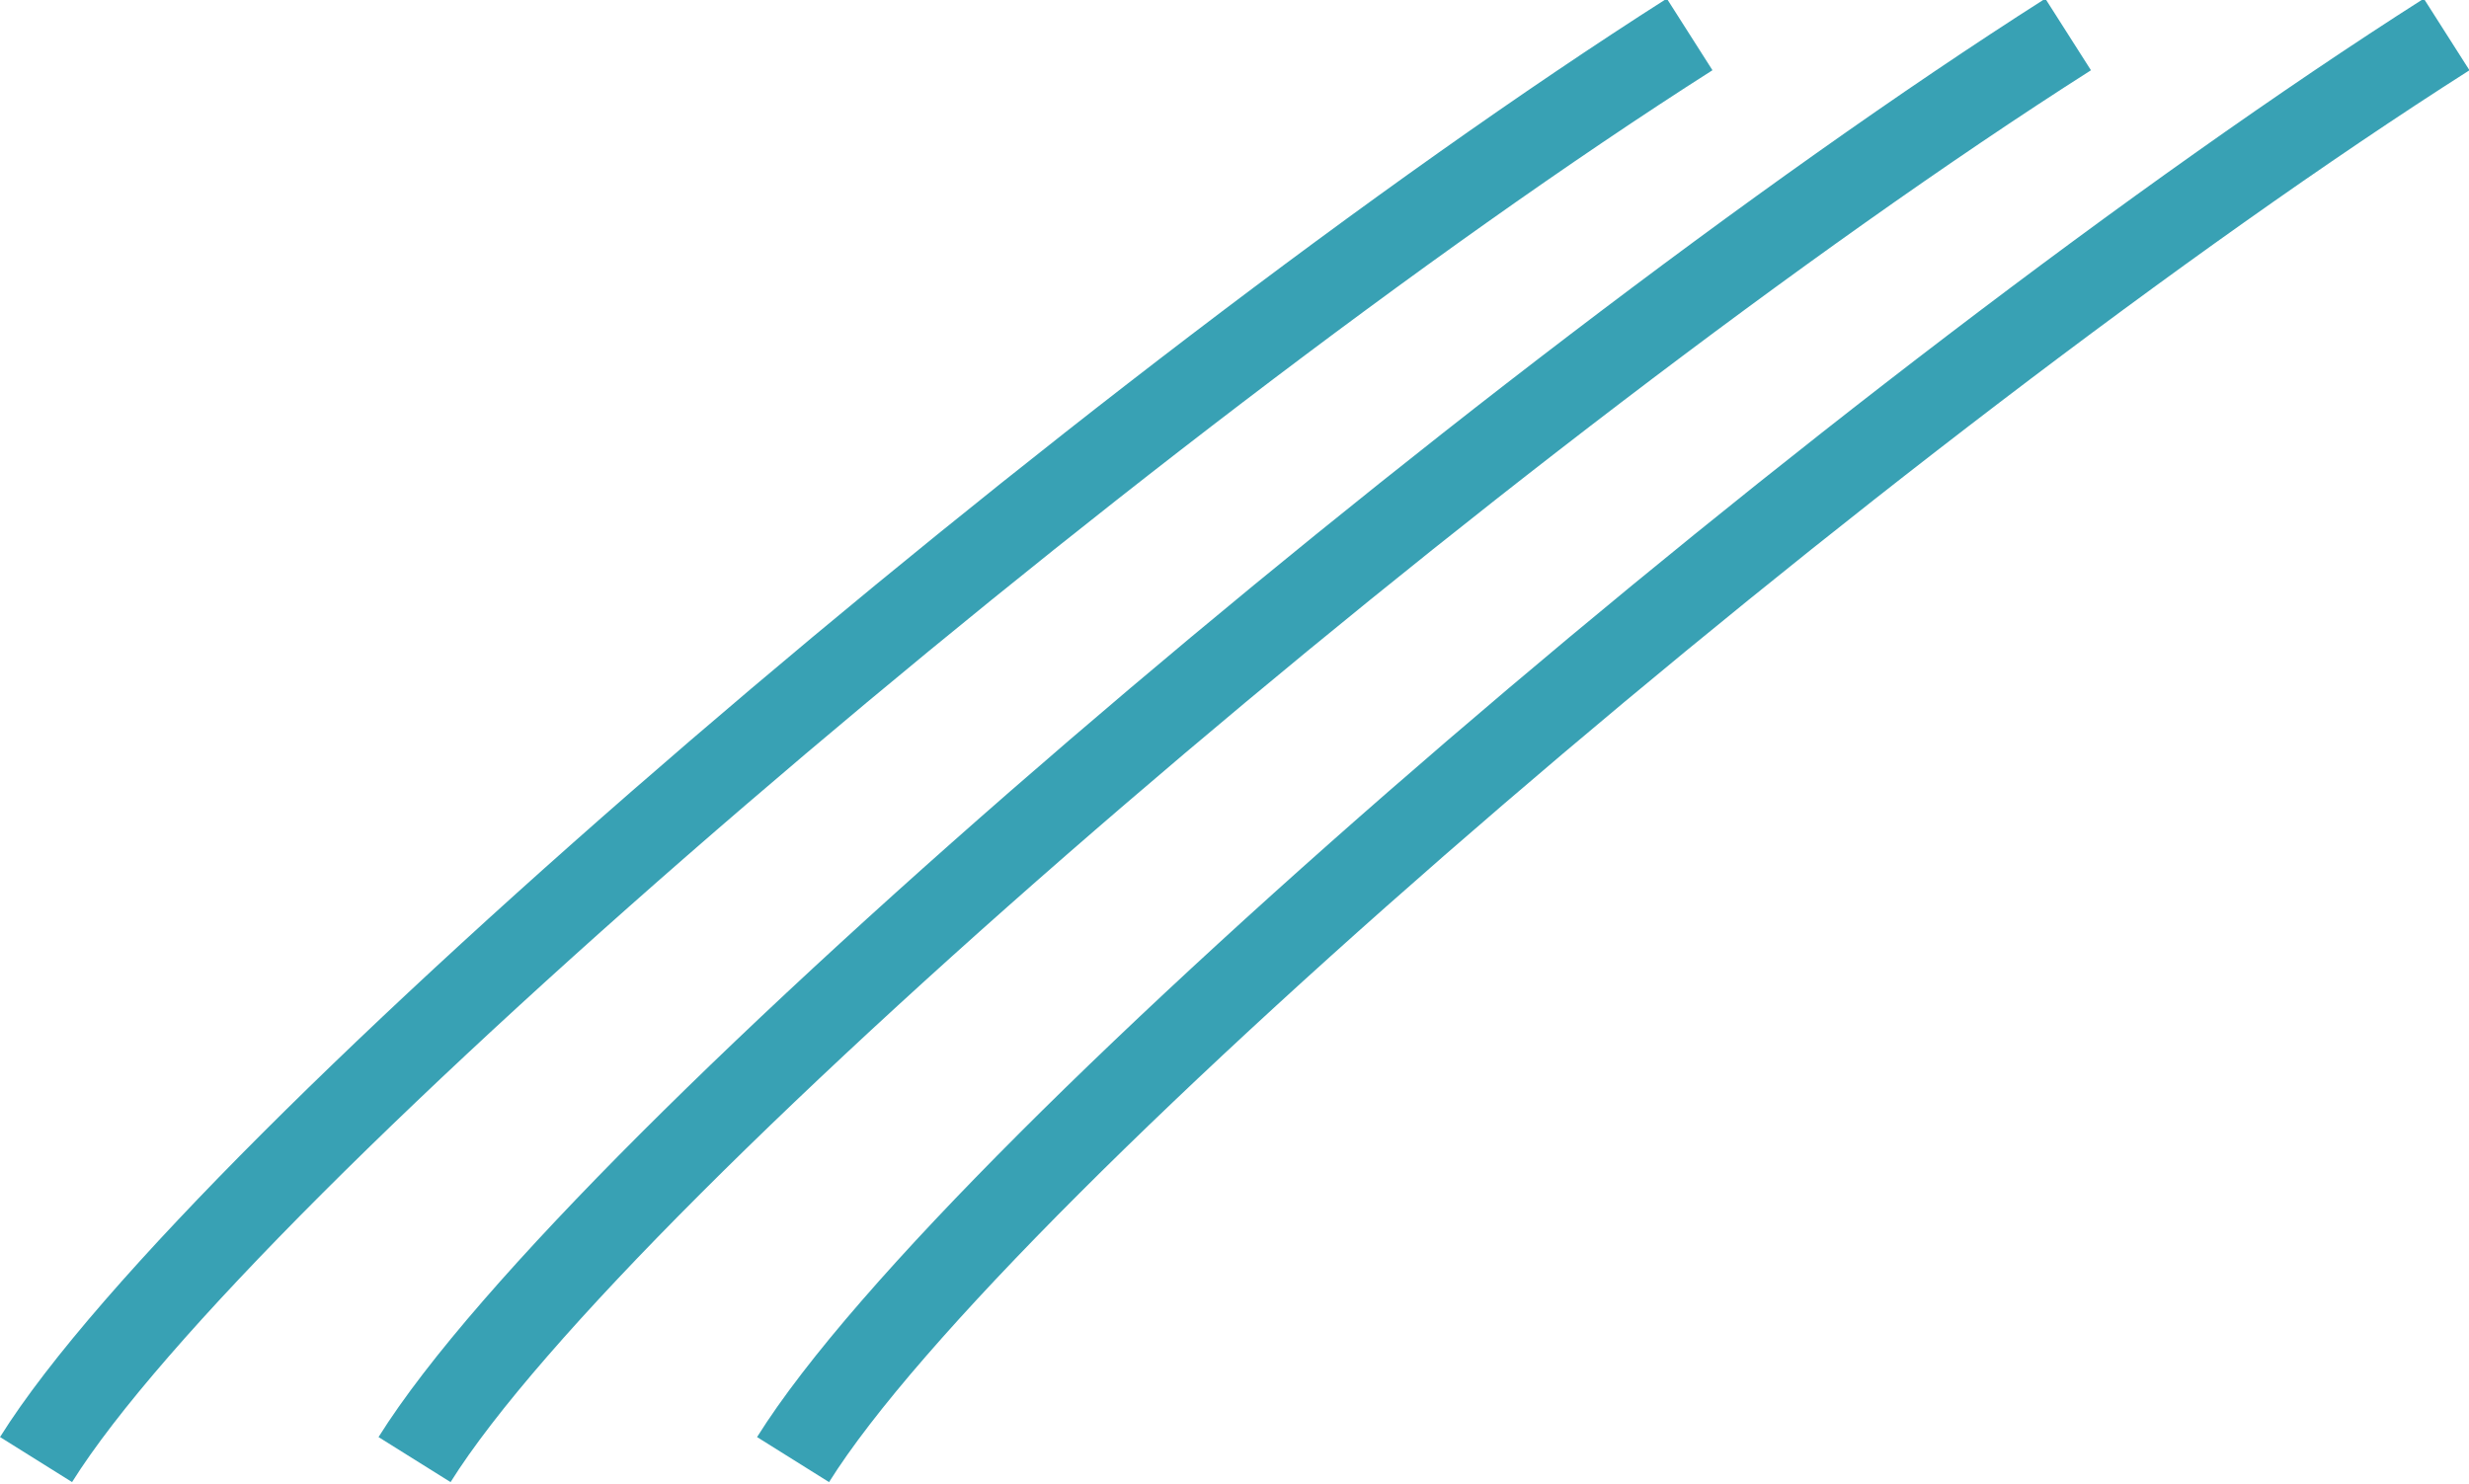
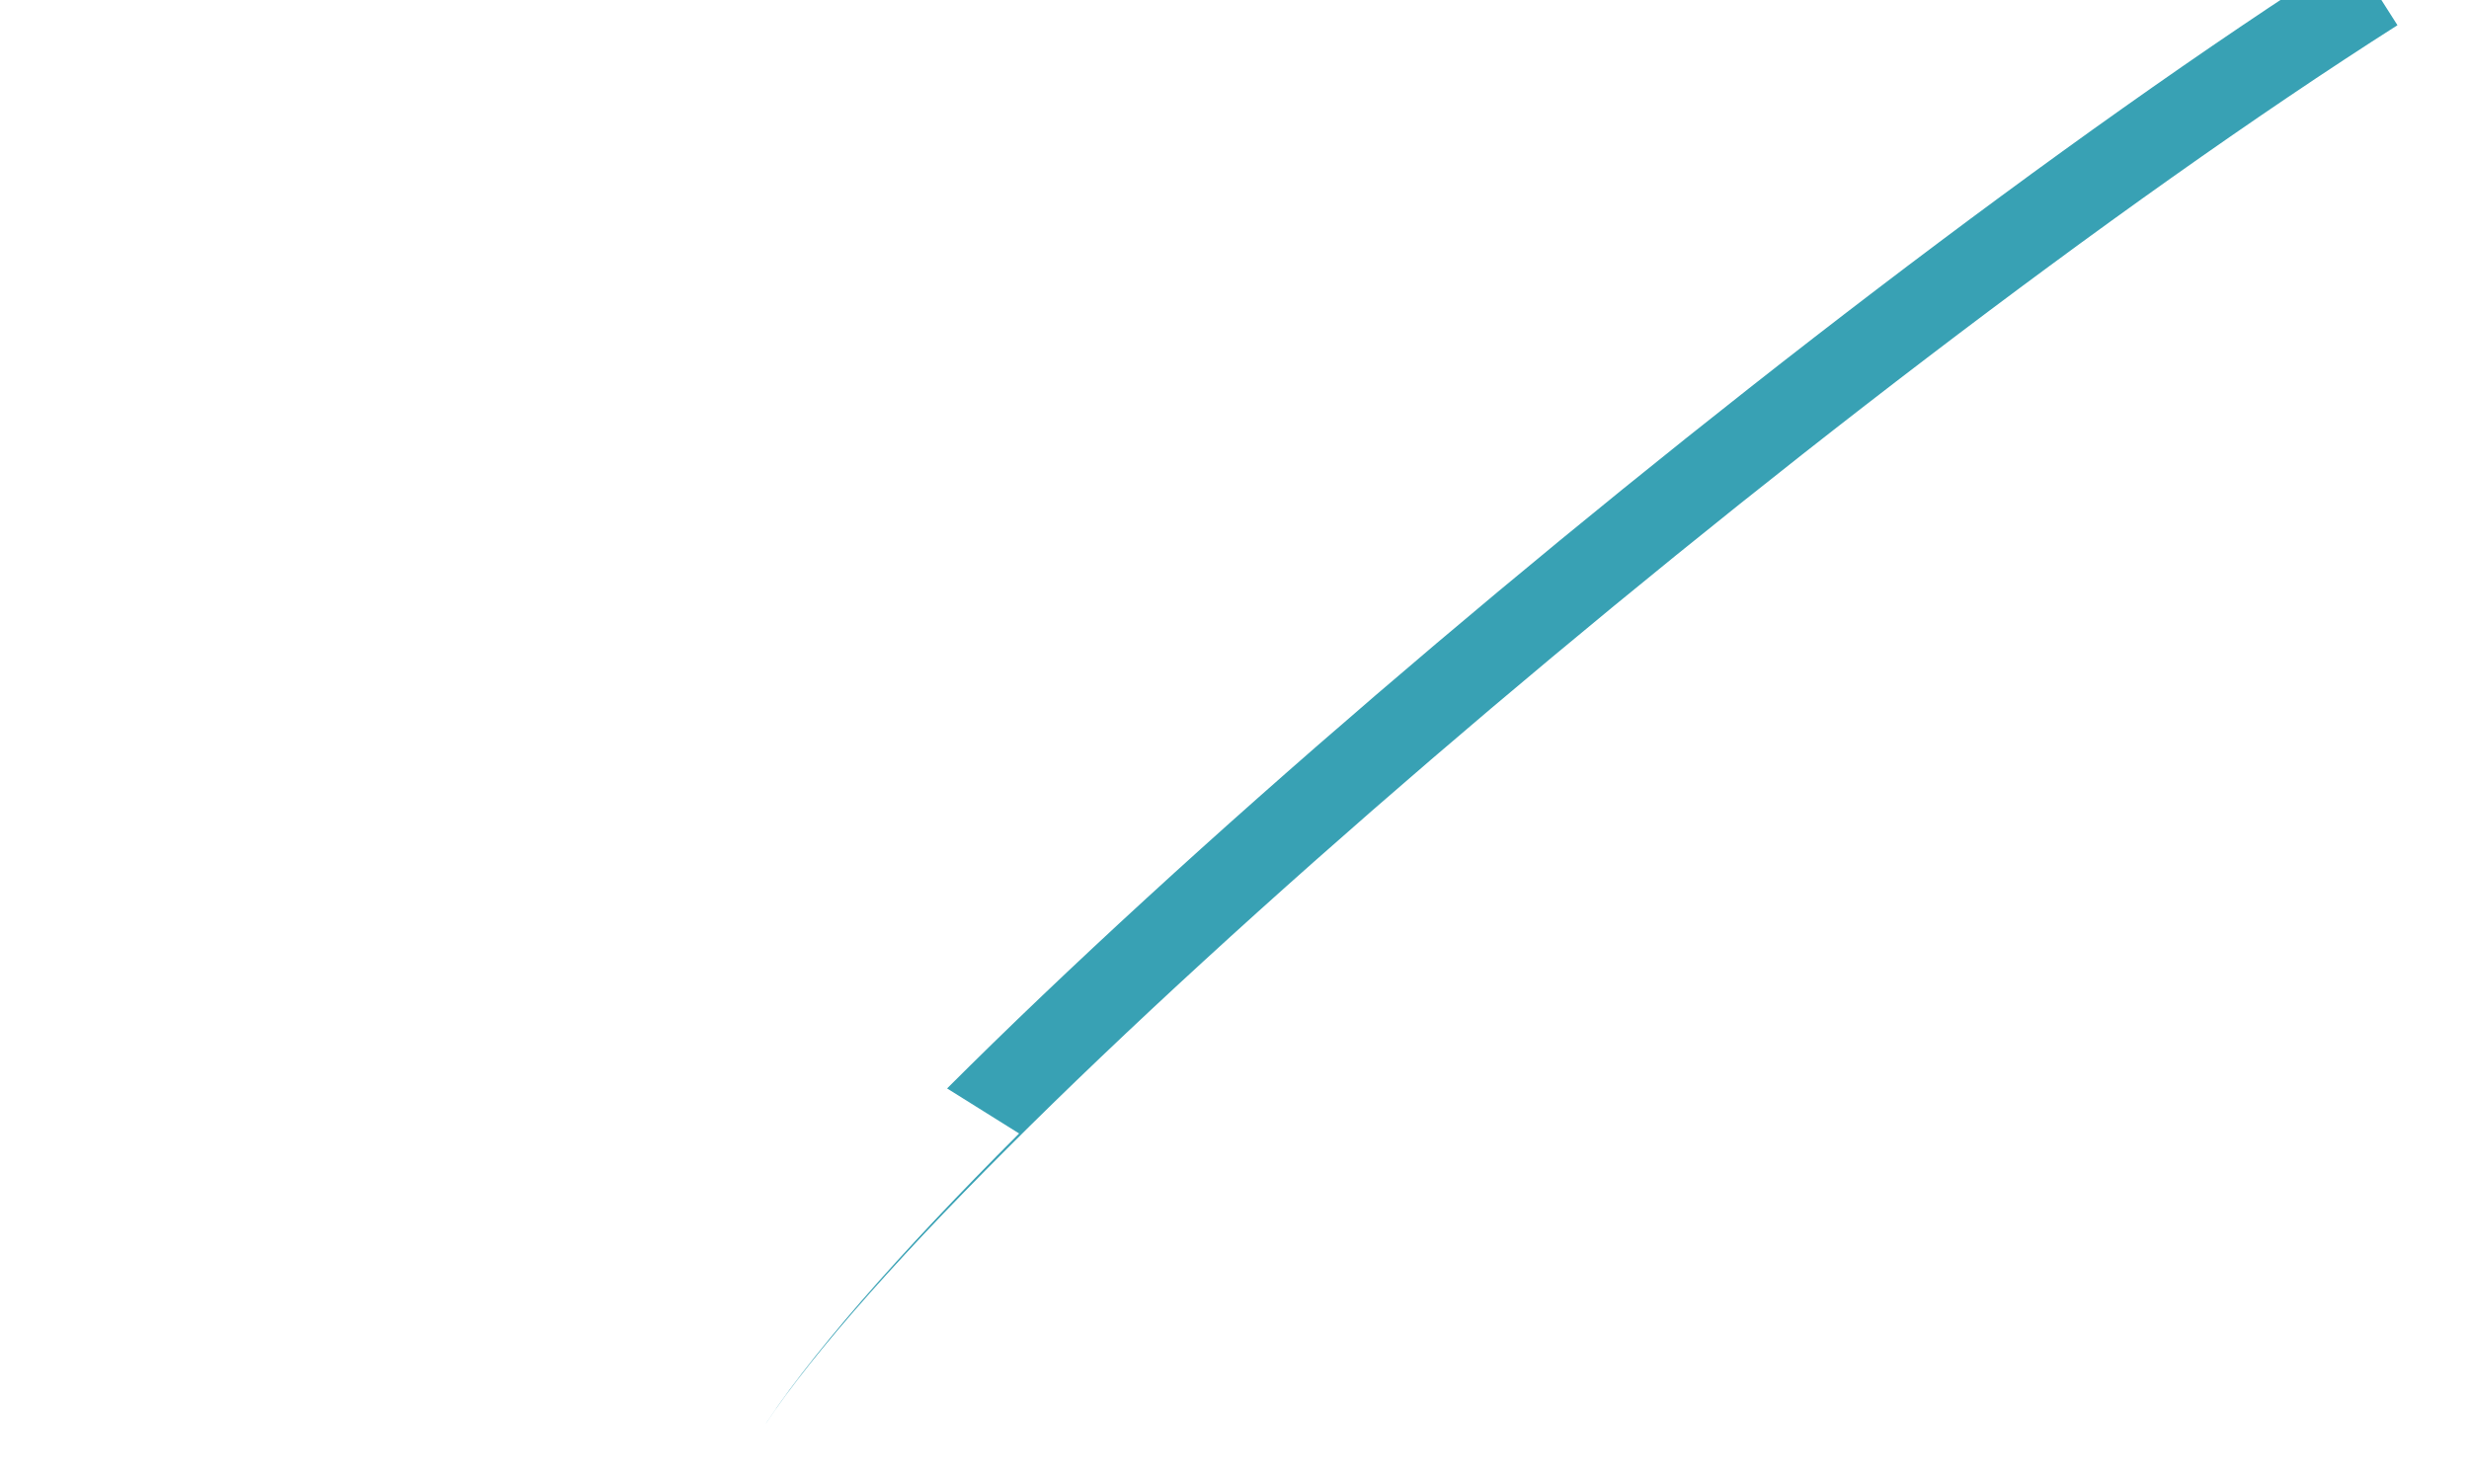
<svg xmlns="http://www.w3.org/2000/svg" data-name="Layer 1" fill="#38a1b4" height="48.1" preserveAspectRatio="xMidYMid meet" version="1" viewBox="-0.0 12.9 80.0 48.1" width="80" zoomAndPan="magnify">
  <g id="change1_1">
-     <path d="m10.438,51.582c3.829-3.828,8.581-8.177,13.733-12.602,10.309-8.857,22.154-17.969,31.316-23.804l-1.479-2.322c-9.309,5.929-21.263,15.131-31.631,24.038-5.188,4.457-9.993,8.853-13.885,12.743-3.867,3.867-6.907,7.307-8.491,9.839l2.334,1.46c1.406-2.247,4.25-5.5,8.103-9.352Z" />
-   </g>
+     </g>
  <g id="change1_2">
-     <path d="m20.756,49.636c-3.867,3.867-6.907,7.307-8.491,9.839l2.334,1.46c1.406-2.247,4.25-5.5,8.103-9.352,3.829-3.828,8.581-8.177,13.733-12.602,10.309-8.857,22.154-17.969,31.316-23.804l-1.479-2.322c-9.309,5.929-21.263,15.131-31.631,24.038-5.188,4.457-9.993,8.853-13.885,12.743Z" />
-   </g>
+     </g>
  <g id="change1_3">
-     <path d="m33.021,49.636c-3.867,3.867-6.907,7.307-8.491,9.839l2.333,1.46c1.406-2.247,4.25-5.5,8.103-9.352,3.83-3.828,8.582-8.176,13.733-12.602,10.309-8.857,22.155-17.97,31.316-23.804l-1.479-2.322c-9.308,5.929-21.263,15.131-31.631,24.038-5.188,4.457-9.993,8.853-13.885,12.743Z" />
+     <path d="m33.021,49.636c-3.867,3.867-6.907,7.307-8.491,9.839c1.406-2.247,4.25-5.5,8.103-9.352,3.83-3.828,8.582-8.176,13.733-12.602,10.309-8.857,22.155-17.97,31.316-23.804l-1.479-2.322c-9.308,5.929-21.263,15.131-31.631,24.038-5.188,4.457-9.993,8.853-13.885,12.743Z" />
  </g>
</svg>